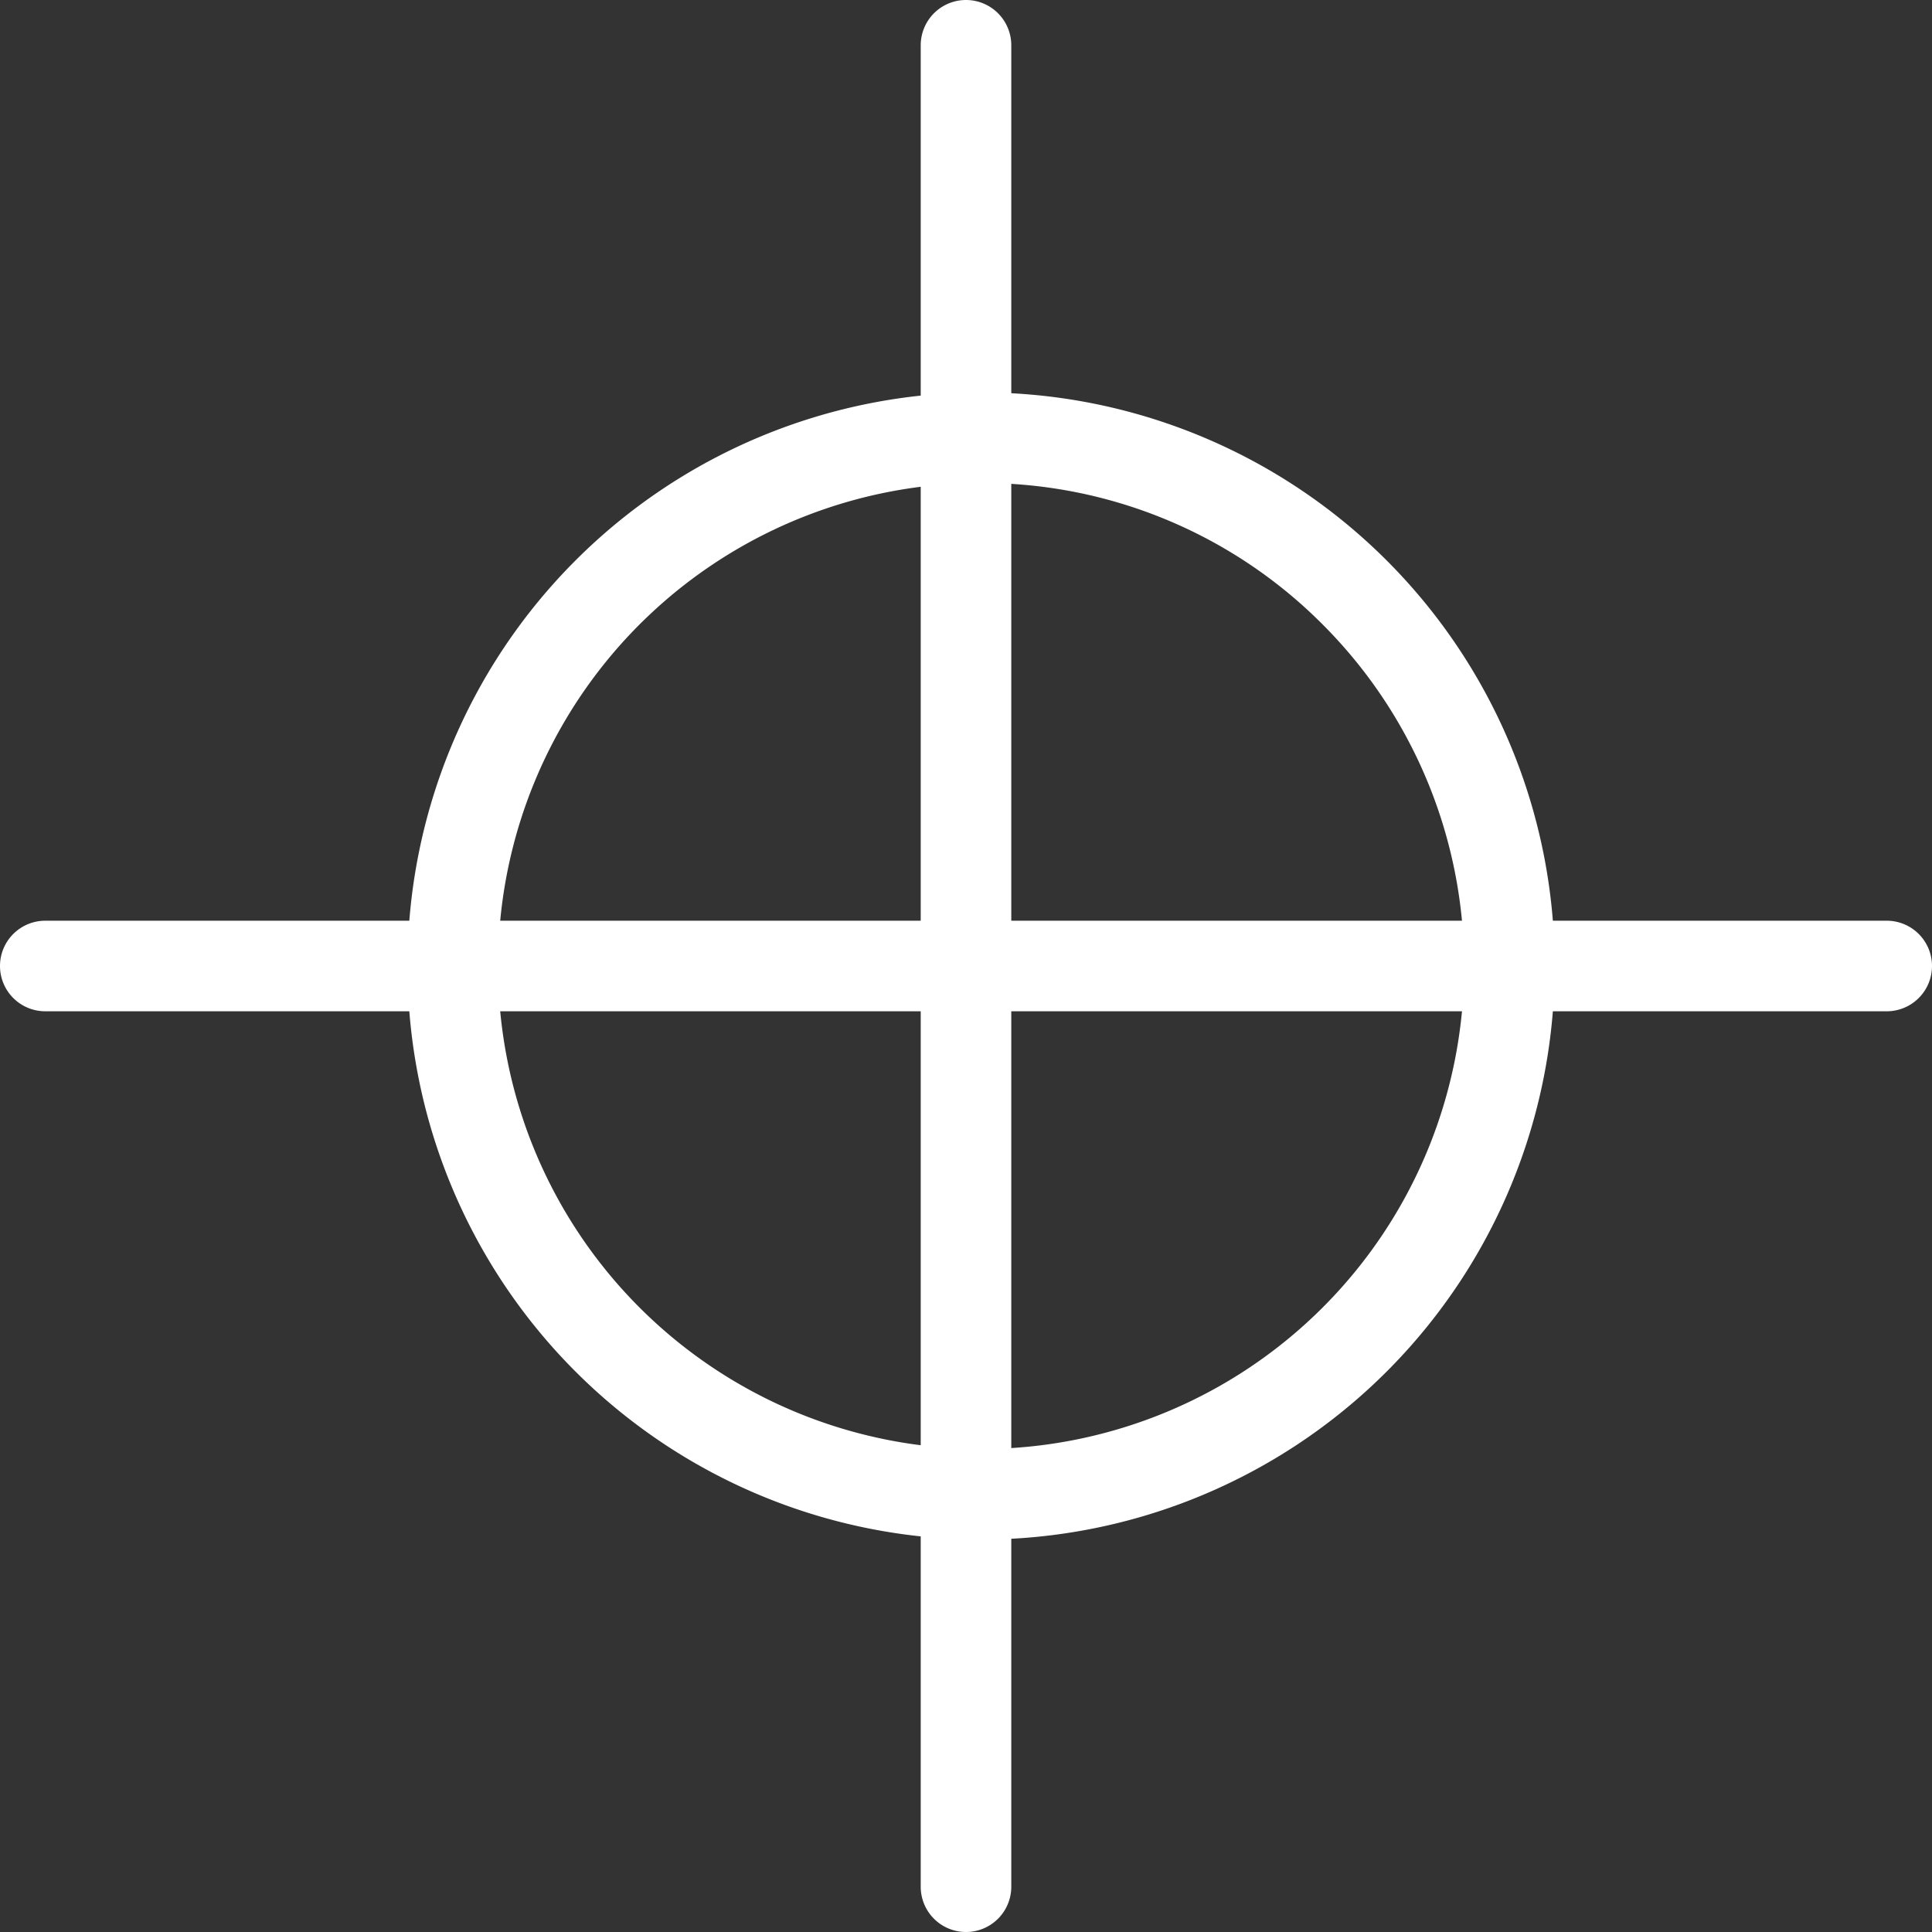
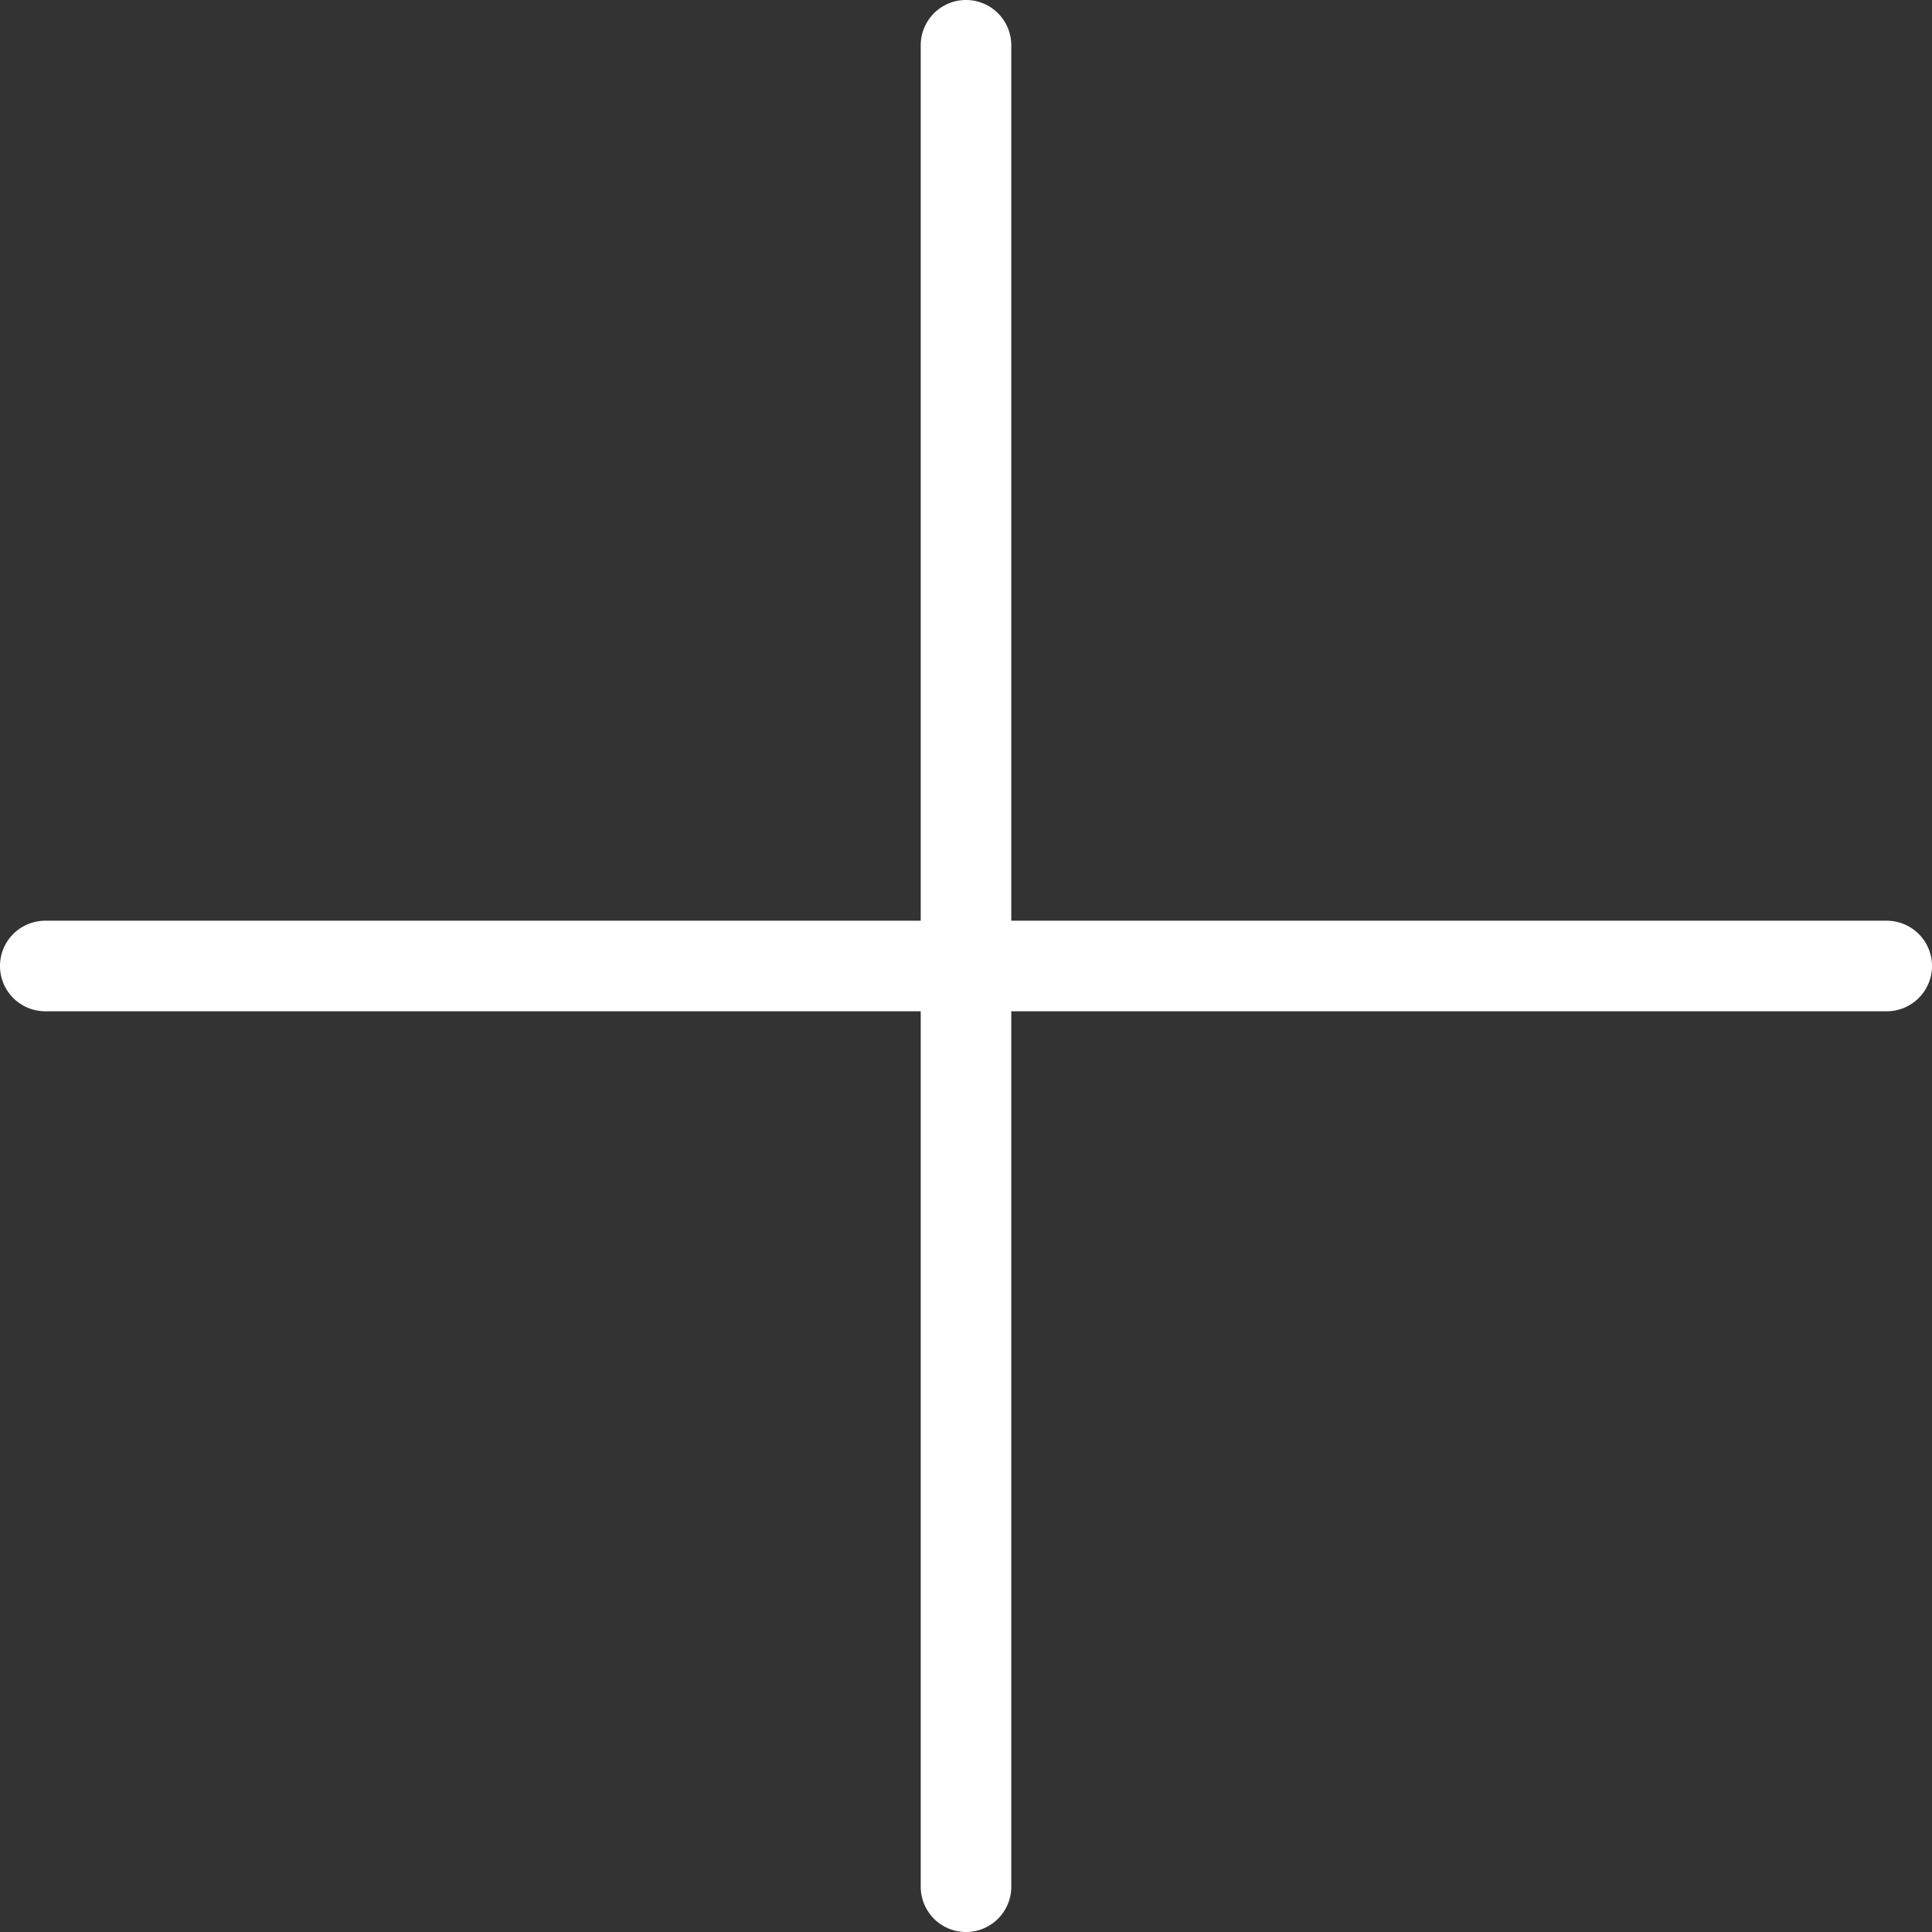
<svg xmlns="http://www.w3.org/2000/svg" width="64" height="64" viewBox="0 0 64 64">
  <rect x="0" y="0" width="64" height="64" fill="#333333" stroke="none" />
  <g id="Groupe_3680" data-name="Groupe 3680" transform="translate(-665.5 -4228)">
    <path id="Ligne_275" data-name="Ligne 275" d="M0,62.5A1.5,1.5,0,0,1-1.5,61V0A1.5,1.5,0,0,1,0-1.5,1.5,1.5,0,0,1,1.5,0V61A1.5,1.5,0,0,1,0,62.5Z" transform="translate(697.5 4229.5)" fill="#fff" />
    <path id="Ligne_276" data-name="Ligne 276" d="M0,62.5A1.5,1.5,0,0,1-1.5,61V0A1.5,1.5,0,0,1,0-1.5,1.5,1.5,0,0,1,1.5,0V61A1.5,1.5,0,0,1,0,62.5Z" transform="translate(728 4260) rotate(90)" fill="#fff" />
-     <path id="Ellipse_31" data-name="Ellipse 31" d="M19,3A16,16,0,0,0,7.686,30.314,16,16,0,0,0,30.314,7.686,15.9,15.9,0,0,0,19,3m0-3A19,19,0,1,1,0,19,19,19,0,0,1,19,0Z" transform="translate(679 4241)" fill="#fff" />
  </g>
</svg>